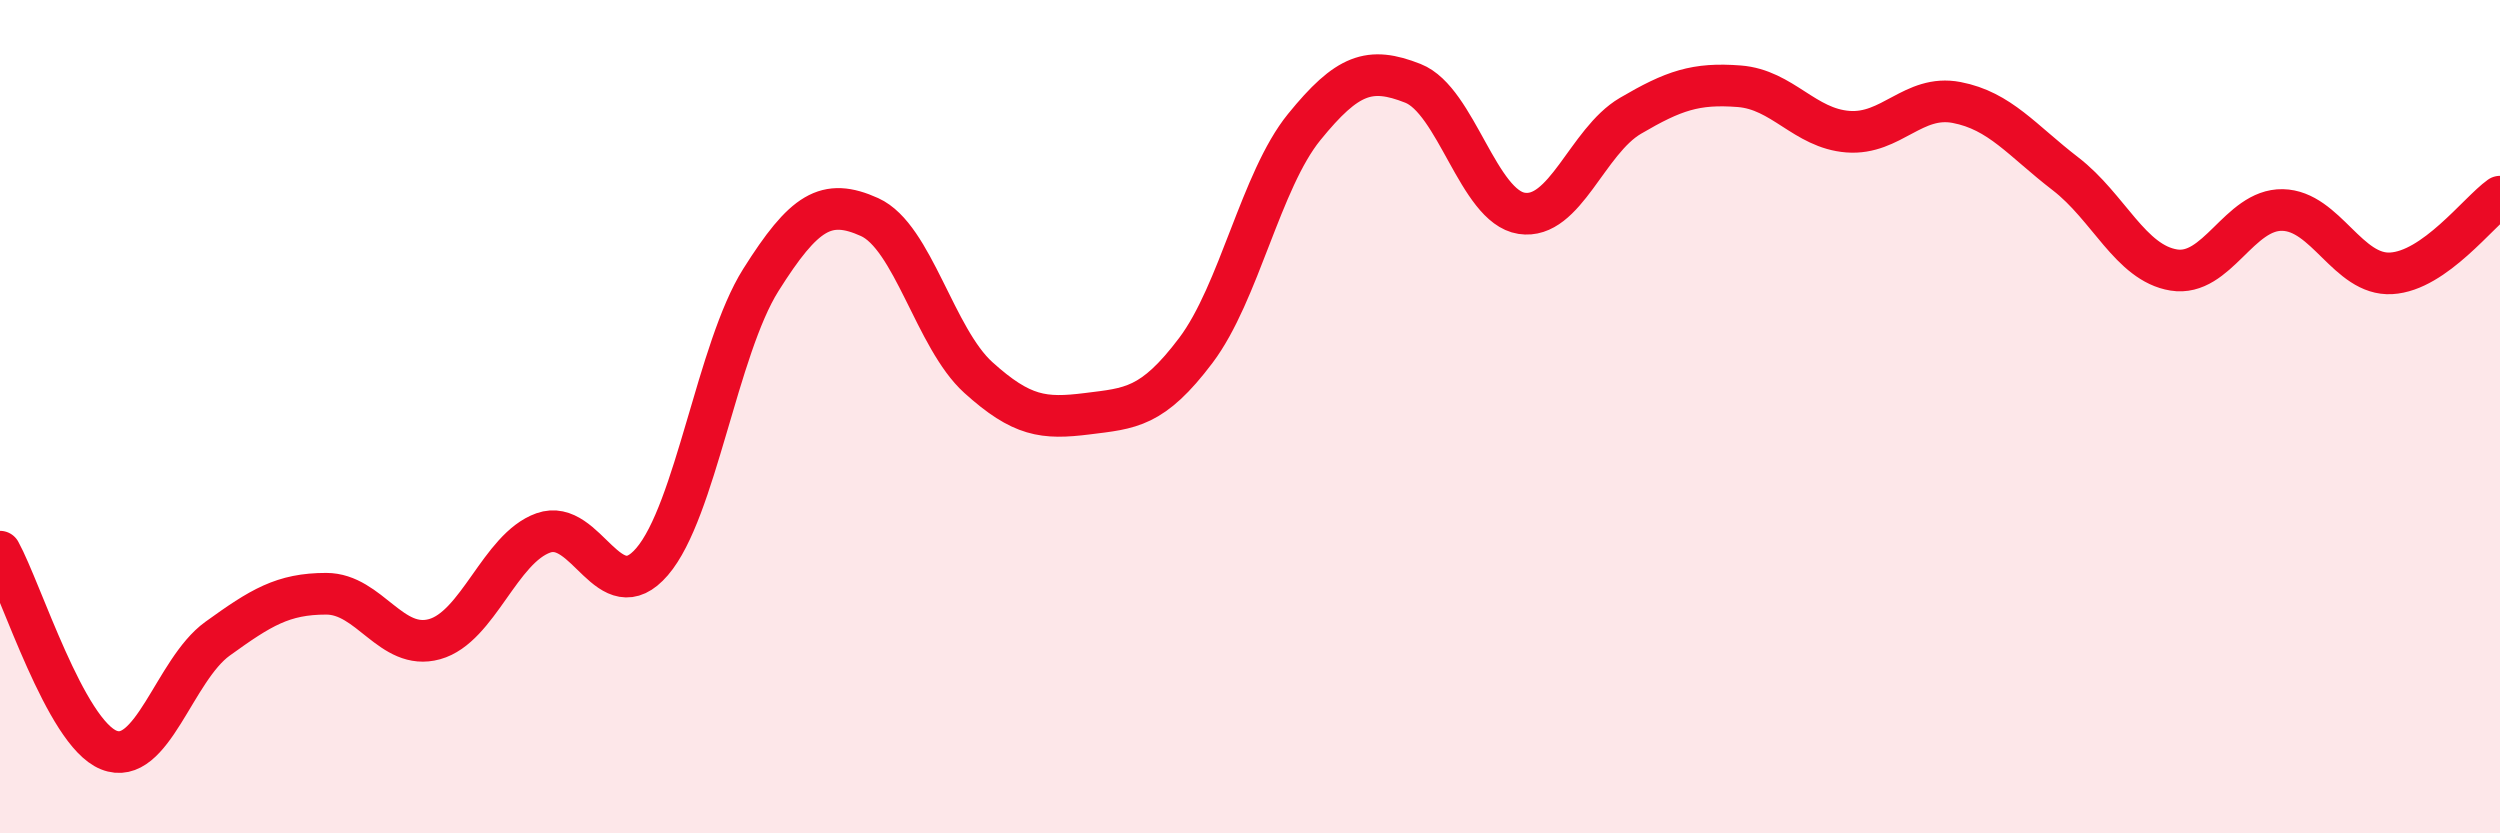
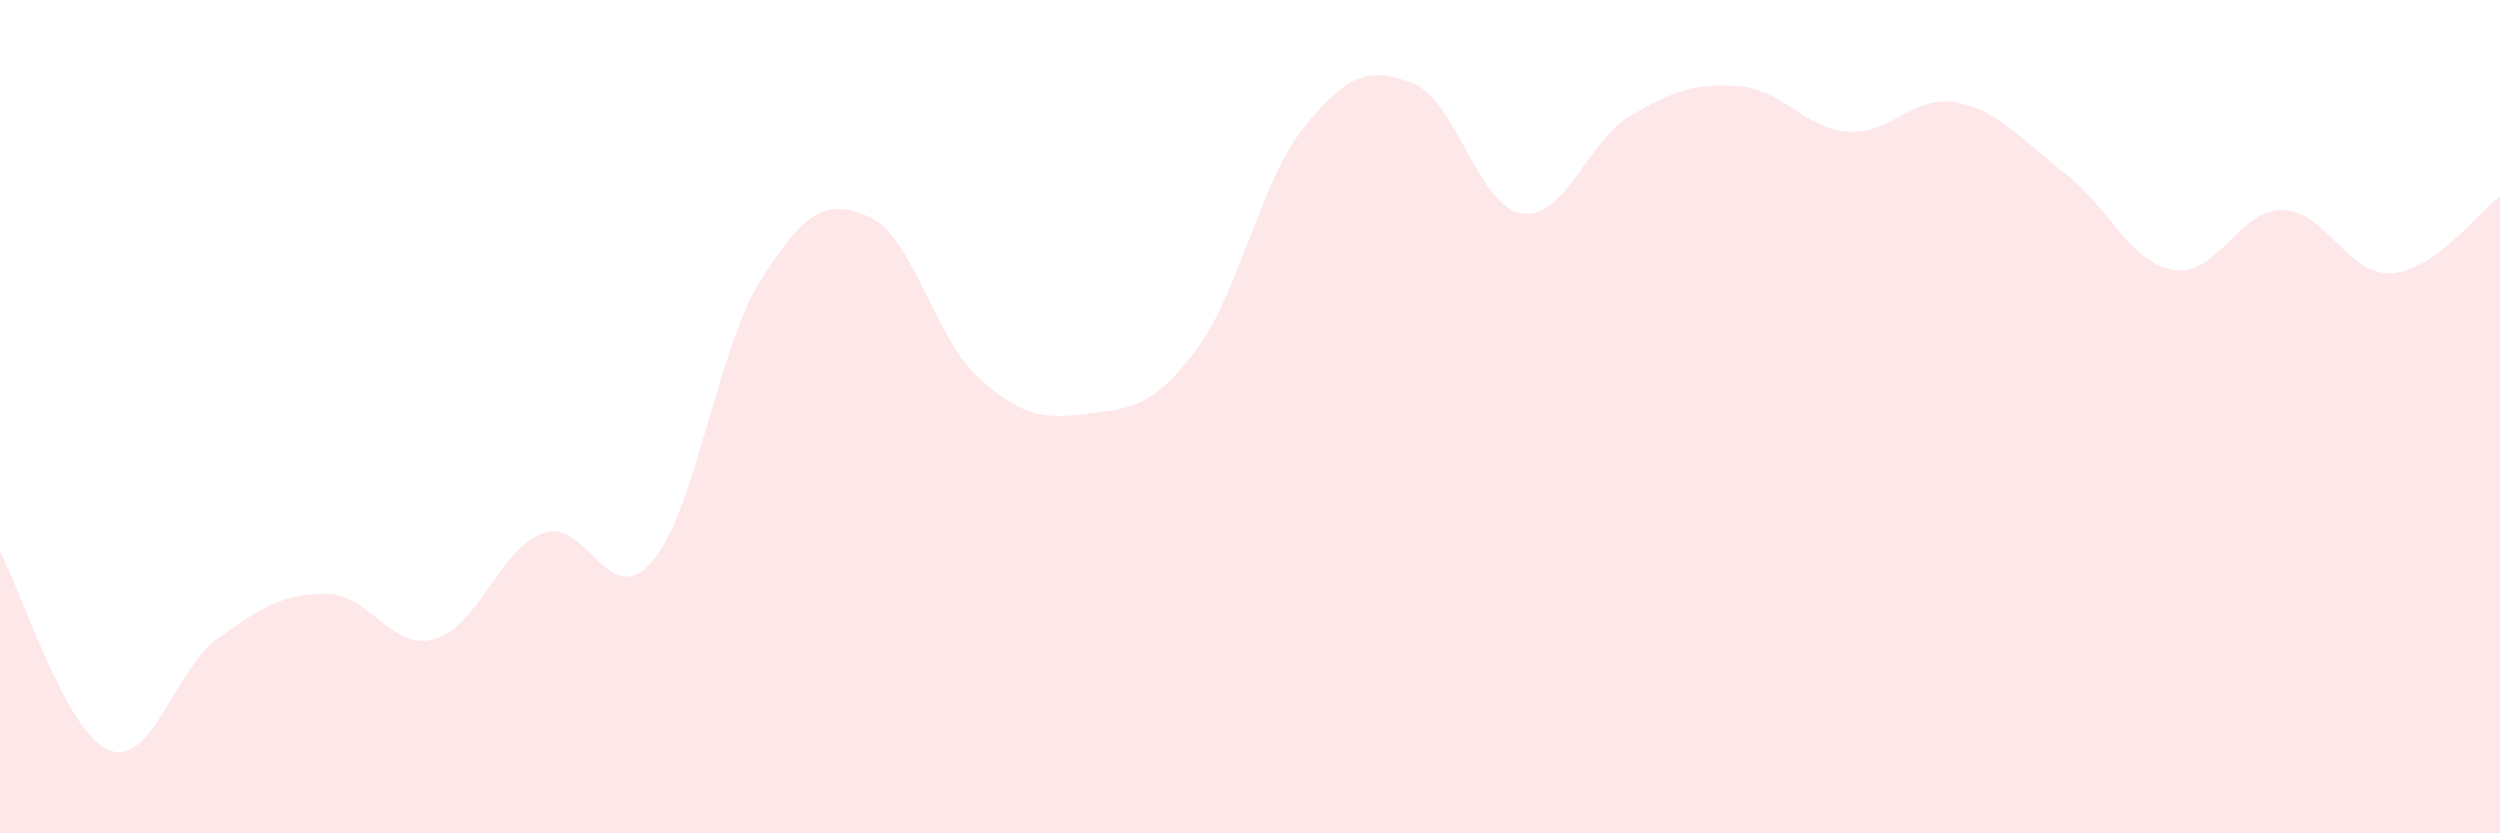
<svg xmlns="http://www.w3.org/2000/svg" width="60" height="20" viewBox="0 0 60 20">
  <path d="M 0,13.24 C 0.52,14.19 1.57,17.58 2.61,18 C 3.65,18.42 4.18,16.08 5.22,15.33 C 6.26,14.58 6.79,14.25 7.83,14.25 C 8.87,14.25 9.39,15.63 10.43,15.34 C 11.47,15.05 12,13.16 13.04,12.79 C 14.08,12.42 14.61,14.69 15.65,13.48 C 16.69,12.27 17.22,8.37 18.26,6.72 C 19.3,5.07 19.83,4.74 20.87,5.21 C 21.91,5.68 22.44,8.12 23.48,9.06 C 24.52,10 25.05,10.06 26.09,9.93 C 27.13,9.8 27.66,9.79 28.7,8.41 C 29.74,7.03 30.26,4.33 31.3,3.05 C 32.34,1.77 32.87,1.59 33.91,2 C 34.95,2.41 35.48,4.96 36.52,5.12 C 37.56,5.28 38.09,3.39 39.13,2.78 C 40.17,2.17 40.7,1.99 41.74,2.07 C 42.78,2.15 43.31,3.08 44.35,3.16 C 45.39,3.24 45.92,2.26 46.96,2.46 C 48,2.66 48.53,3.37 49.57,4.17 C 50.61,4.97 51.13,6.31 52.17,6.48 C 53.21,6.65 53.74,5.02 54.78,5.04 C 55.82,5.06 56.35,6.62 57.39,6.56 C 58.43,6.5 59.48,5.09 60,4.72L60 20L0 20Z" fill="#EB0A25" opacity="0.1" stroke-linecap="round" stroke-linejoin="round" />
-   <path d="M 0,13.24 C 0.52,14.19 1.57,17.58 2.61,18 C 3.65,18.42 4.18,16.08 5.22,15.33 C 6.26,14.58 6.79,14.25 7.83,14.25 C 8.87,14.25 9.39,15.63 10.43,15.34 C 11.47,15.05 12,13.16 13.04,12.79 C 14.08,12.42 14.61,14.69 15.65,13.48 C 16.69,12.27 17.22,8.37 18.26,6.72 C 19.3,5.07 19.83,4.74 20.87,5.21 C 21.91,5.68 22.44,8.12 23.48,9.06 C 24.52,10 25.05,10.06 26.09,9.93 C 27.13,9.8 27.66,9.79 28.7,8.41 C 29.74,7.03 30.26,4.33 31.3,3.05 C 32.34,1.77 32.87,1.59 33.91,2 C 34.95,2.41 35.48,4.96 36.52,5.12 C 37.56,5.28 38.09,3.39 39.13,2.78 C 40.17,2.17 40.7,1.99 41.74,2.07 C 42.78,2.15 43.31,3.08 44.35,3.16 C 45.39,3.24 45.92,2.26 46.96,2.46 C 48,2.66 48.53,3.37 49.57,4.17 C 50.61,4.97 51.13,6.31 52.17,6.48 C 53.21,6.65 53.74,5.02 54.78,5.04 C 55.82,5.06 56.35,6.62 57.39,6.56 C 58.43,6.5 59.48,5.09 60,4.72" stroke="#EB0A25" stroke-width="1" fill="none" stroke-linecap="round" stroke-linejoin="round" />
</svg>